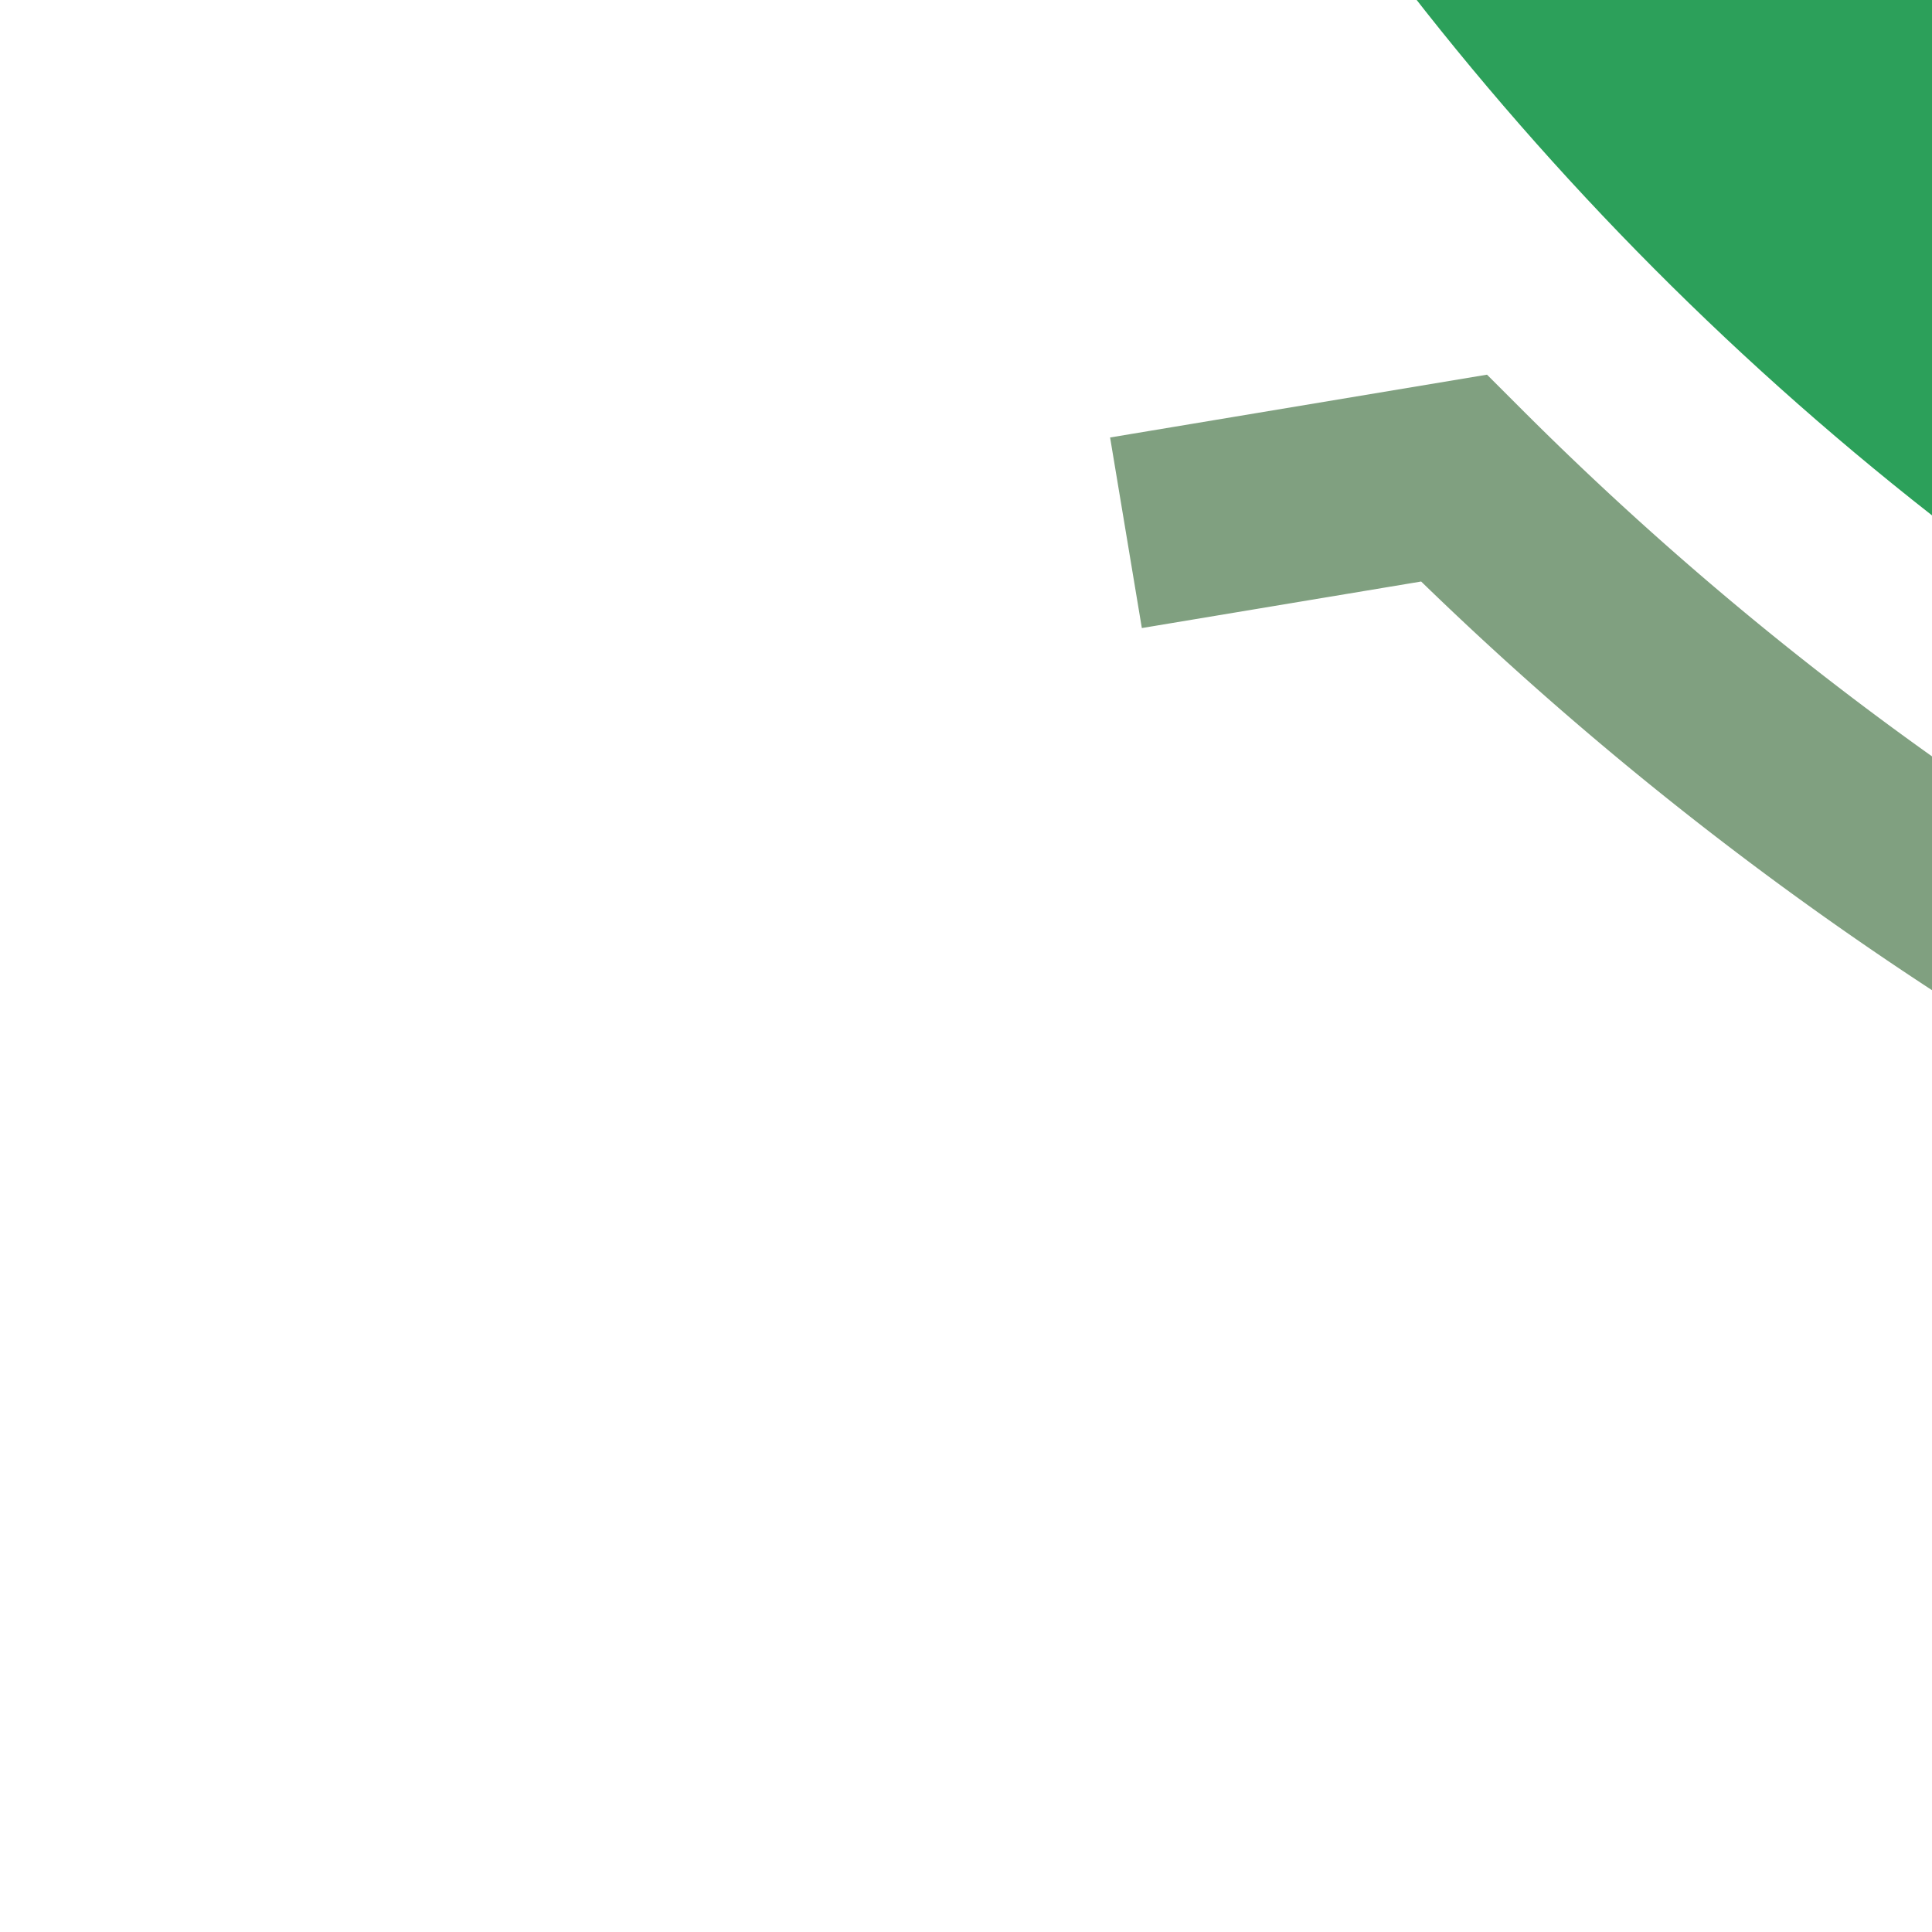
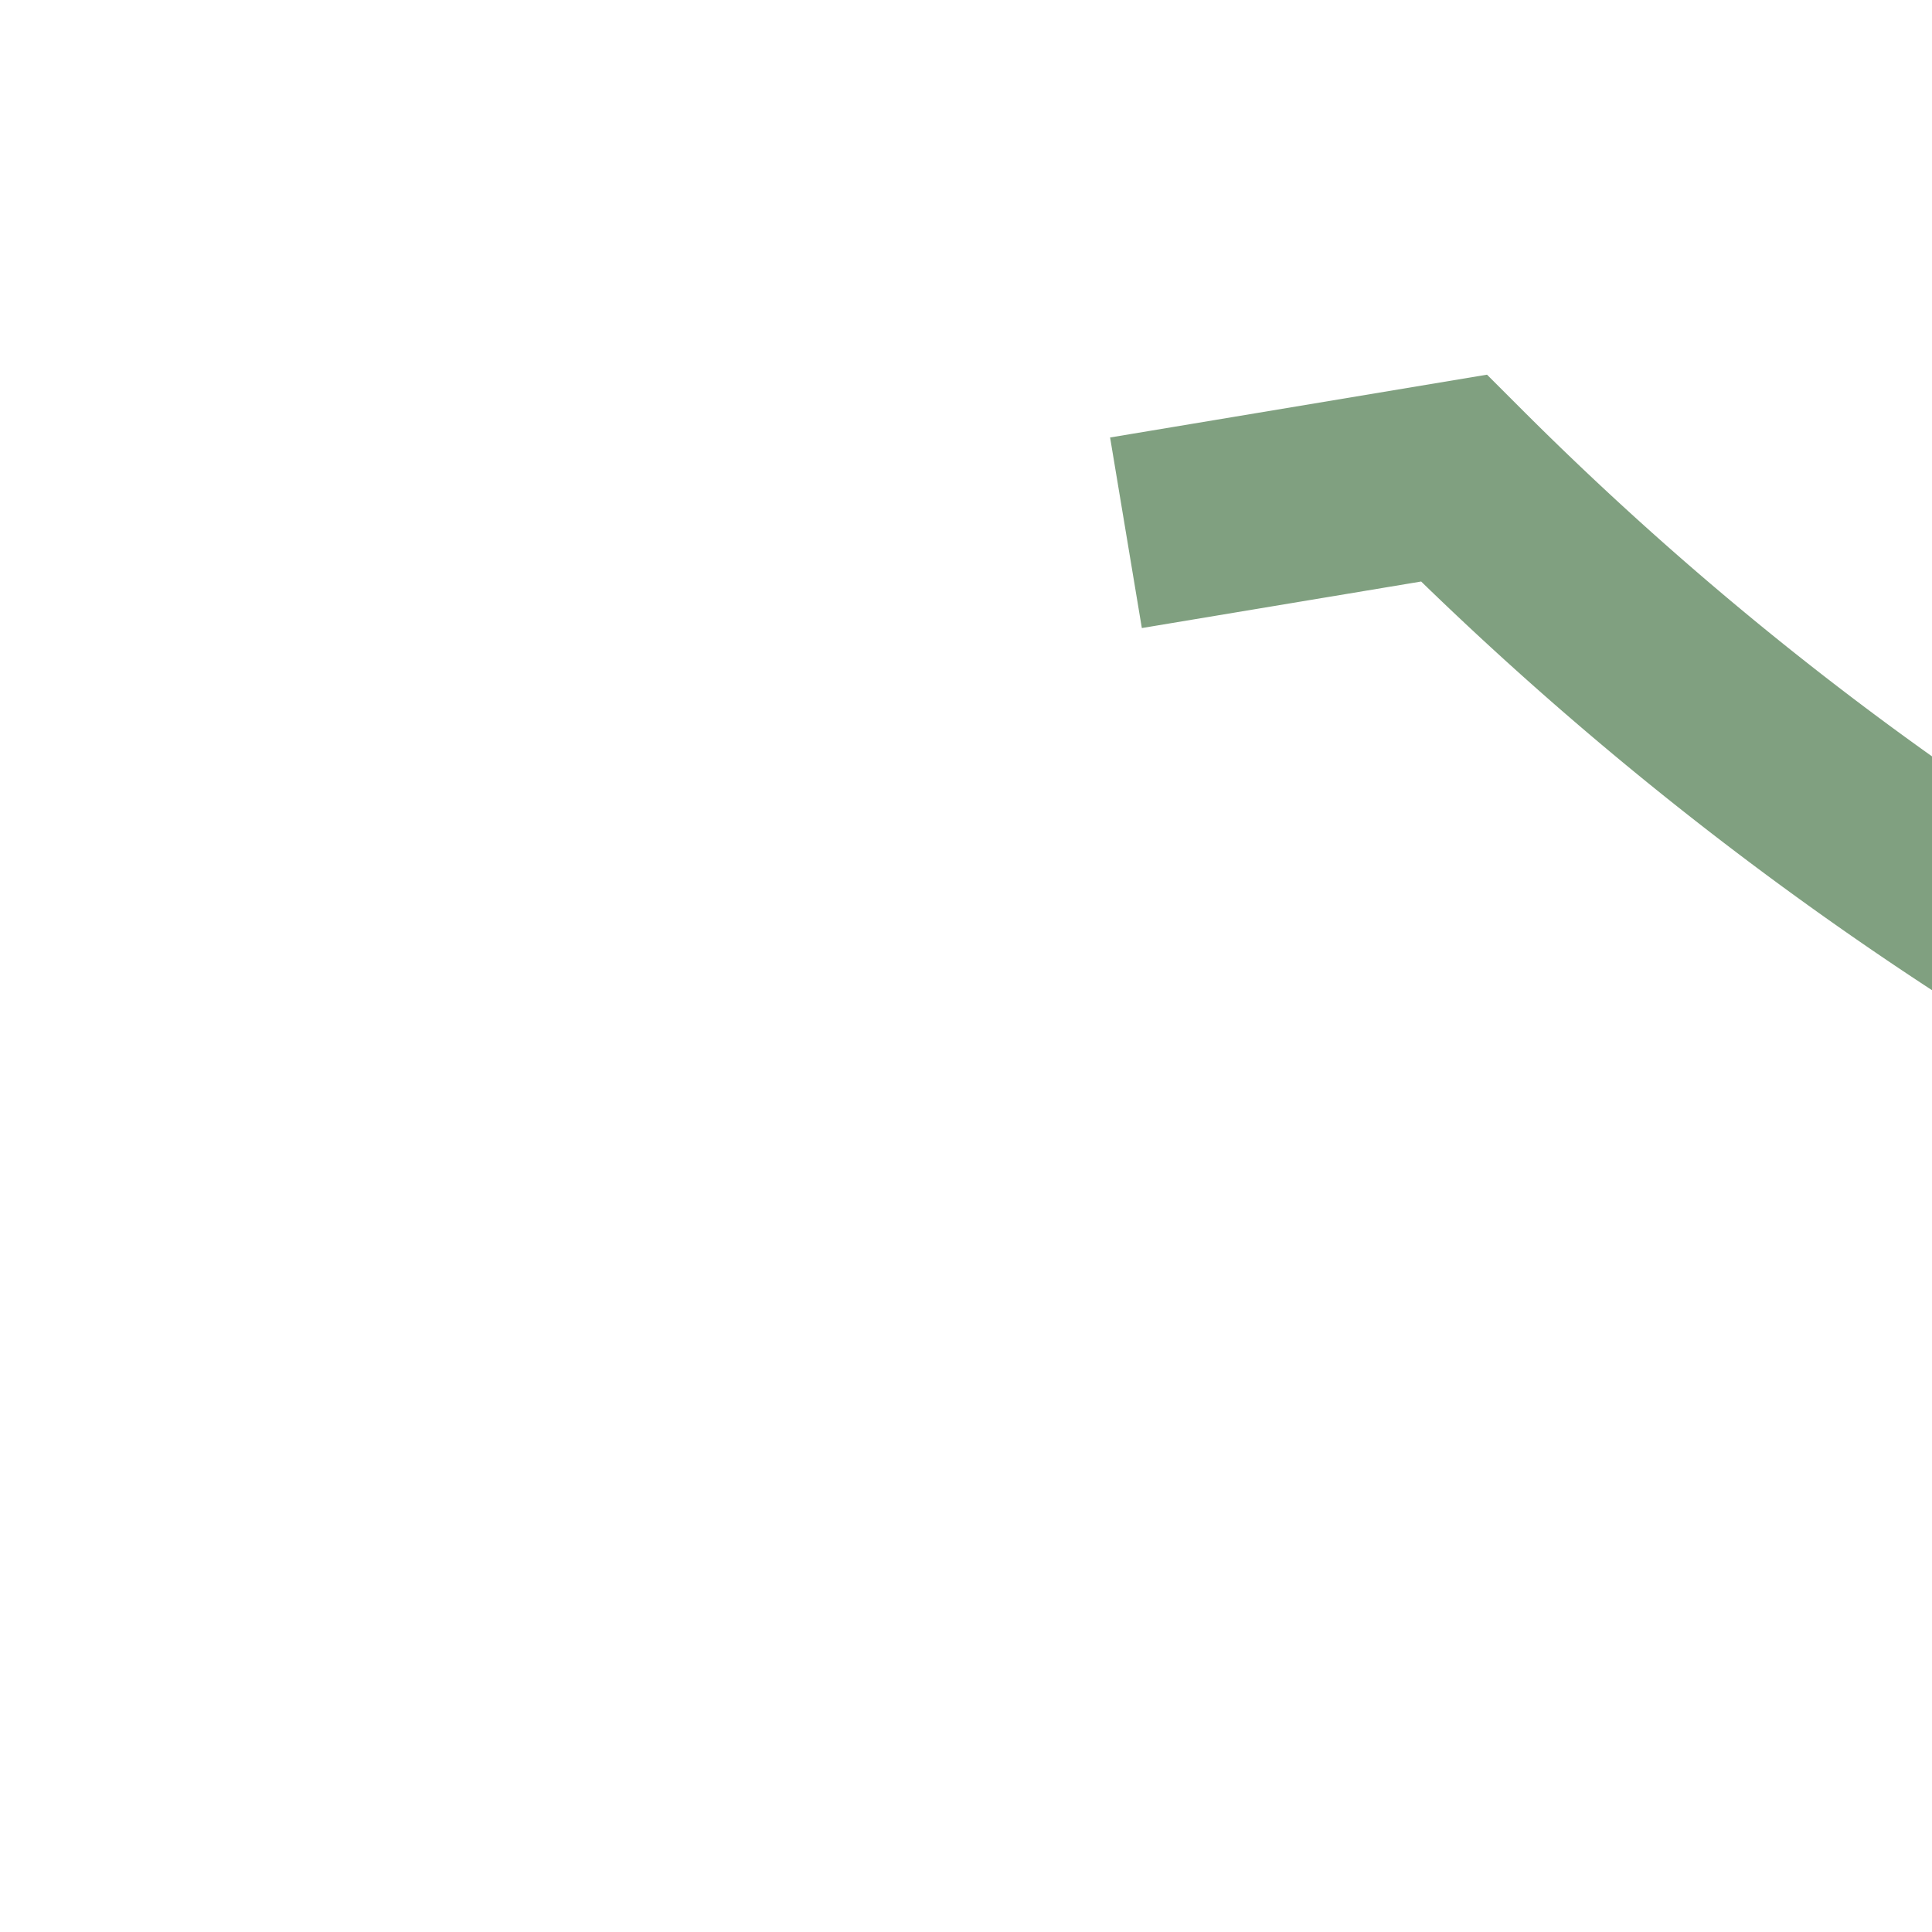
<svg xmlns="http://www.w3.org/2000/svg" width="500" height="500">
  <title>ghkSTRc1a</title>
  <g fill="none">
-     <circle stroke="#2CA05A" cx="982.84" cy="-482.84" r="732.84" stroke-width="100" />
    <path stroke="#80A080" d="M 291.4,137.88 376.26,123.74 A 857.84,857.84 0 0 0 982.84,375" stroke-width="50" />
  </g>
</svg>